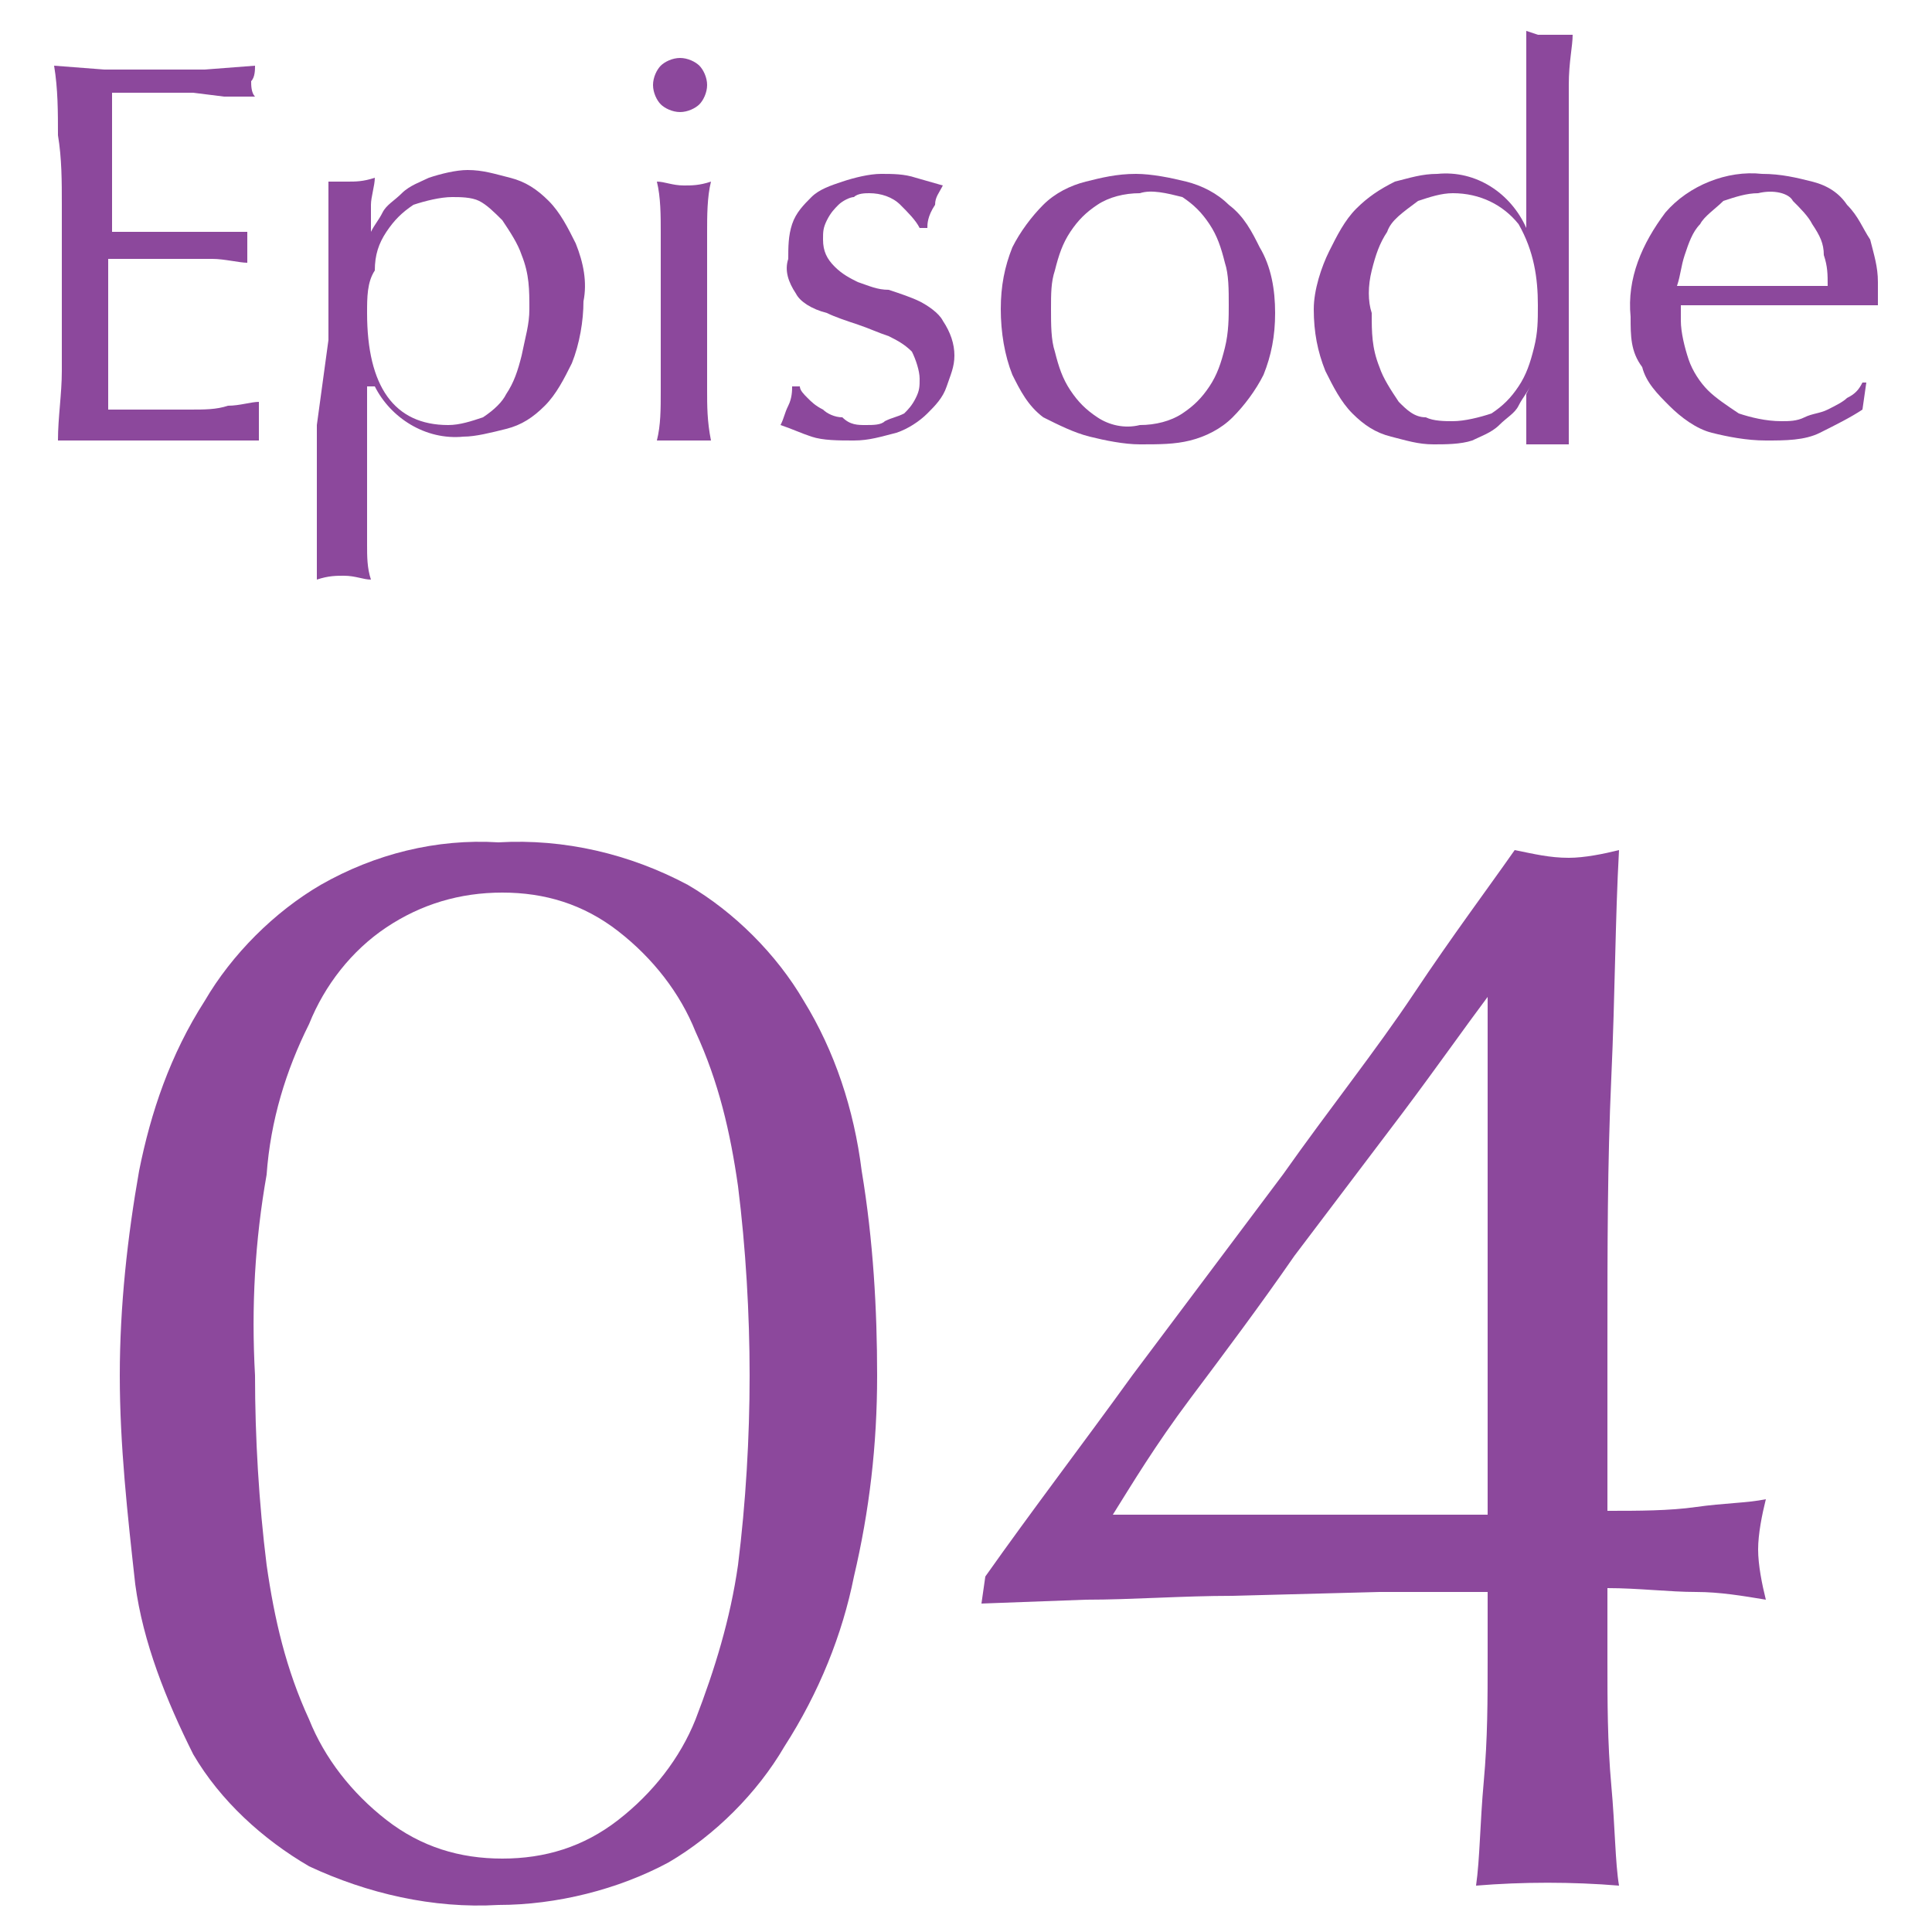
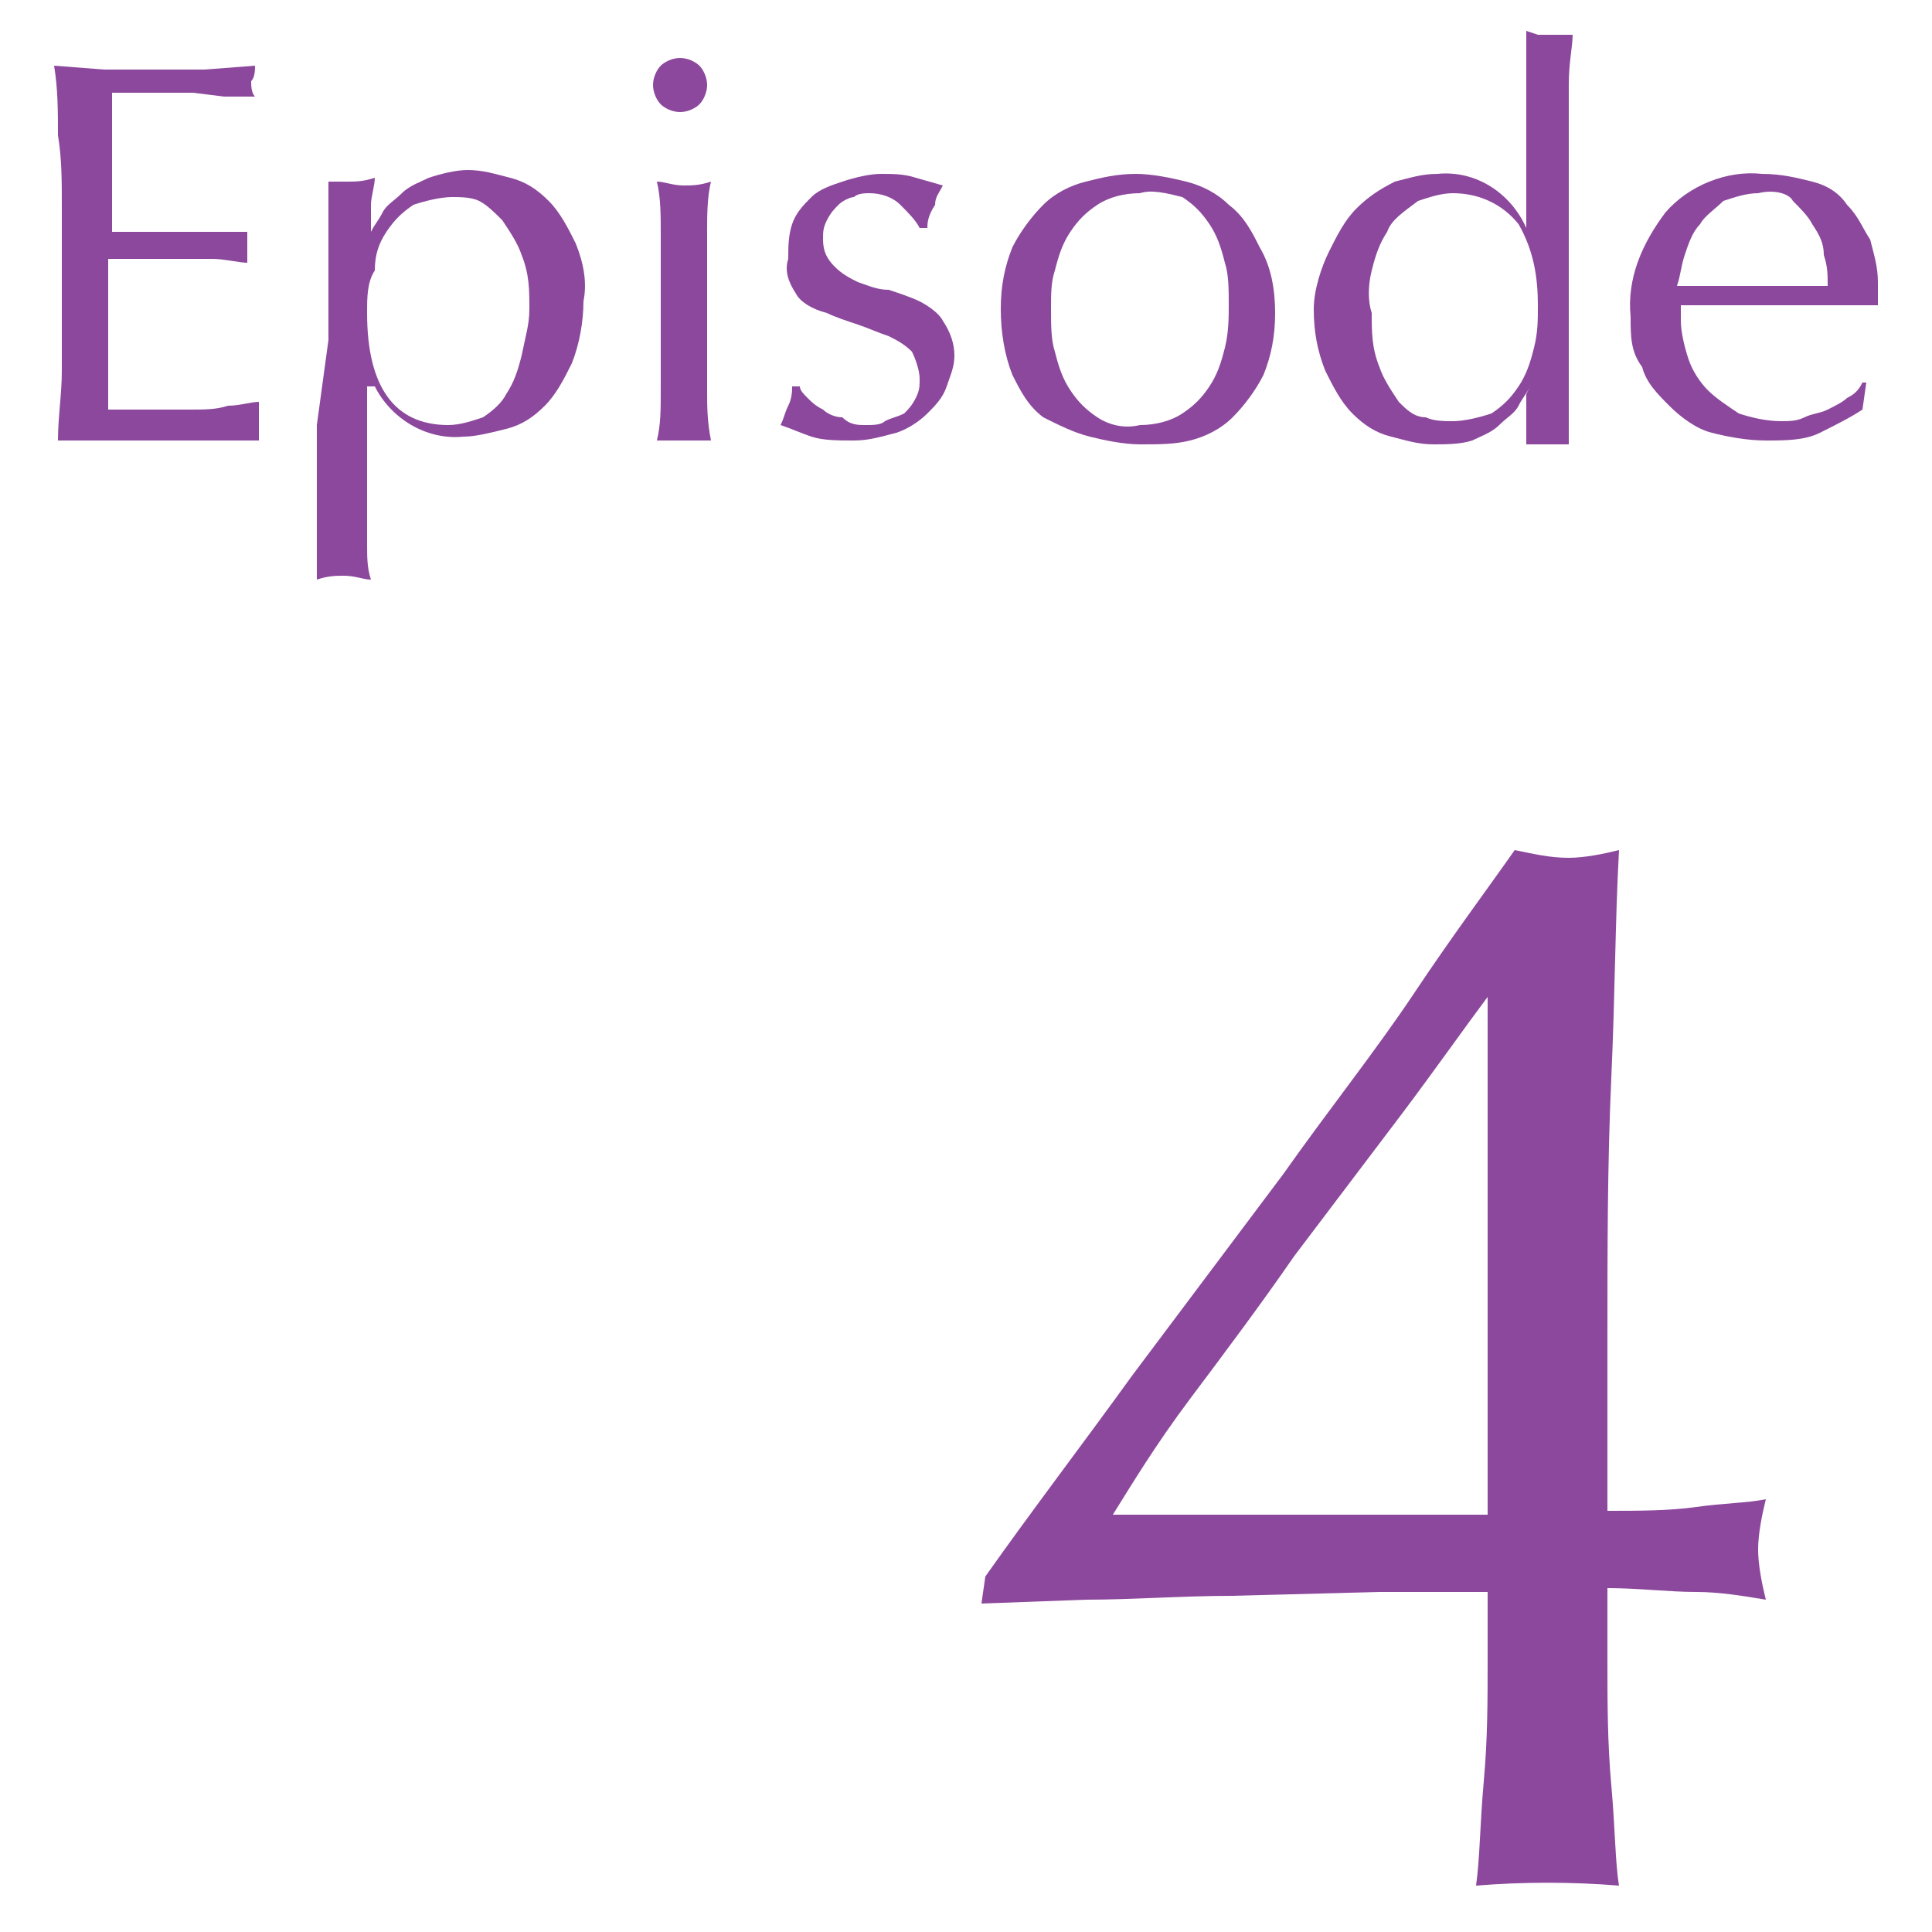
<svg xmlns="http://www.w3.org/2000/svg" version="1.1" id="レイヤー_1" x="0px" y="0px" viewBox="0 0 50 50" style="enable-background:new 0 0 50 50;" xml:space="preserve">
  <style type="text/css">
	.st0{fill:#8C489C;}
</style>
-   <path class="st0" d="M3.1,35.6c0-1.8,0.2-3.6,0.5-5.3c0.3-1.5,0.8-3,1.7-4.4c0.7-1.2,1.8-2.3,3-3c1.4-0.8,3-1.2,4.6-1.1  c1.7-0.1,3.4,0.3,4.9,1.1c1.2,0.7,2.3,1.8,3,3c0.8,1.3,1.3,2.8,1.5,4.4c0.3,1.8,0.4,3.6,0.4,5.3c0,1.8-0.2,3.5-0.6,5.2  c-0.3,1.5-0.9,3-1.8,4.4c-0.7,1.2-1.8,2.3-3,3c-1.3,0.7-2.9,1.1-4.4,1.1c-1.7,0.1-3.4-0.3-4.9-1c-1.2-0.7-2.3-1.7-3-2.9  C4.3,44,3.7,42.5,3.5,41C3.3,39.2,3.1,37.4,3.1,35.6z M6.6,35.6c0,1.6,0.1,3.3,0.3,4.9c0.2,1.4,0.5,2.7,1.1,4c0.4,1,1.1,1.9,2,2.6  c0.9,0.7,1.9,1,3,1c1.1,0,2.1-0.3,3-1c0.9-0.7,1.6-1.6,2-2.6c0.5-1.3,0.9-2.6,1.1-4c0.2-1.6,0.3-3.3,0.3-4.9c0-1.6-0.1-3.3-0.3-4.9  c-0.2-1.4-0.5-2.7-1.1-4c-0.4-1-1.1-1.9-2-2.6c-0.9-0.7-1.9-1-3-1c-1.1,0-2.1,0.3-3,0.9c-0.9,0.6-1.6,1.5-2,2.5  C7.4,27.7,7,29,6.9,30.4C6.6,32.1,6.5,33.8,6.6,35.6z" />
  <path class="st0" d="M25.5,40.8c1.2-1.7,2.5-3.4,3.8-5.2l3.9-5.2c1.2-1.7,2.4-3.2,3.4-4.7c1-1.5,1.9-2.7,2.6-3.7  c0.5,0.1,0.9,0.2,1.4,0.2c0.4,0,0.9-0.1,1.3-0.2c-0.1,1.8-0.1,3.7-0.2,5.9c-0.1,2.2-0.1,4.4-0.1,6.8v4.4c0.8,0,1.6,0,2.3-0.1  s1.3-0.1,1.8-0.2c-0.1,0.4-0.2,0.9-0.2,1.3c0,0.4,0.1,0.9,0.2,1.3c-0.6-0.1-1.2-0.2-1.8-0.2c-0.7,0-1.5-0.1-2.3-0.1V43  c0,1,0,2.1,0.1,3.2s0.1,2,0.2,2.6c-1.2-0.1-2.5-0.1-3.7,0c0.1-0.7,0.1-1.6,0.2-2.7s0.1-2.1,0.1-3.2v-1.7c-0.7,0-1.6,0-2.8,0  l-3.8,0.1c-1.3,0-2.6,0.1-3.8,0.1l-2.7,0.1L25.5,40.8z M38.5,25.8c-0.6,0.8-1.3,1.8-2.2,3l-2.8,3.7c-0.9,1.3-1.8,2.5-2.7,3.7  c-0.9,1.2-1.5,2.2-2,3h9.7V25.8z" />
  <path class="st0" d="M1.5,3.5c0-0.6,0-1.2-0.1-1.8l1.3,0.1h1.3h1.3l1.3-0.1c0,0.1,0,0.3-0.1,0.4c0,0.1,0,0.3,0.1,0.4L5.8,2.5L5,2.4  H4.1c-0.3,0-0.8,0-1.2,0c0,0.3,0,0.6,0,0.8s0,0.6,0,0.9c0,0.4,0,0.7,0,1.1v0.8h1.1h0.9h0.8h0.7c0,0.1,0,0.3,0,0.4c0,0.1,0,0.3,0,0.4  c-0.2,0-0.6-0.1-0.9-0.1h-1H2.8v0.3c0,0.1,0,0.2,0,0.4v1.1c0,0.5,0,1,0,1.3s0,0.6,0,0.8h1h1.1c0.4,0,0.7,0,1-0.1  c0.3,0,0.6-0.1,0.8-0.1c0,0.1,0,0.1,0,0.2V11c0,0.1,0,0.2,0,0.4c-0.4,0-0.9,0-1.3,0H2.8l-1.3,0c0-0.6,0.1-1.2,0.1-1.8  c0-0.6,0-1.2,0-1.8V5.3C1.6,4.7,1.6,4.1,1.5,3.5z" />
  <path class="st0" d="M8.5,8.8c0-0.3,0-0.7,0-1s0-0.7,0-1.1s0-0.7,0-1.1s0-0.6,0-0.9c0.2,0,0.3,0,0.5,0c0.2,0,0.4,0,0.7-0.1  c0,0.2-0.1,0.5-0.1,0.7s0,0.4,0,0.7l0,0c0.1-0.2,0.2-0.3,0.3-0.5c0.1-0.2,0.3-0.3,0.5-0.5c0.2-0.2,0.5-0.3,0.7-0.4  c0.3-0.1,0.7-0.2,1-0.2c0.4,0,0.7,0.1,1.1,0.2c0.4,0.1,0.7,0.3,1,0.6c0.3,0.3,0.5,0.7,0.7,1.1c0.2,0.5,0.3,1,0.2,1.5  c0,0.5-0.1,1.1-0.3,1.6c-0.2,0.4-0.4,0.8-0.7,1.1c-0.3,0.3-0.6,0.5-1,0.6c-0.4,0.1-0.8,0.2-1.1,0.2c-1,0.1-1.9-0.5-2.3-1.3H9.5V11  c0,0.3,0,0.6,0,1s0,0.7,0,1.1s0,0.7,0,1s0,0.6,0.1,0.9c-0.2,0-0.4-0.1-0.7-0.1c-0.2,0-0.4,0-0.7,0.1c0-0.2,0-0.5,0-0.9s0-0.7,0-1  s0-0.7,0-1.1s0-0.7,0-1L8.5,8.8z M13.7,8c0-0.5,0-0.9-0.2-1.4c-0.1-0.3-0.3-0.6-0.5-0.9c-0.2-0.2-0.4-0.4-0.6-0.5  c-0.2-0.1-0.5-0.1-0.7-0.1c-0.3,0-0.7,0.1-1,0.2C10.4,5.5,10.2,5.7,10,6C9.8,6.3,9.7,6.6,9.7,7C9.5,7.3,9.5,7.7,9.5,8.1  c0,1.9,0.7,2.9,2.1,2.9c0.3,0,0.6-0.1,0.9-0.2c0.3-0.2,0.5-0.4,0.6-0.6c0.2-0.3,0.3-0.6,0.4-1C13.6,8.7,13.7,8.4,13.7,8L13.7,8z" />
  <path class="st0" d="M16.9,2.2c0-0.2,0.1-0.4,0.2-0.5c0.1-0.1,0.3-0.2,0.5-0.2c0.2,0,0.4,0.1,0.5,0.2c0.1,0.1,0.2,0.3,0.2,0.5  c0,0.2-0.1,0.4-0.2,0.5c-0.1,0.1-0.3,0.2-0.5,0.2c-0.2,0-0.4-0.1-0.5-0.2C17,2.6,16.9,2.4,16.9,2.2z M17.1,7.3c0-0.4,0-0.9,0-1.3  s0-0.9-0.1-1.3c0.2,0,0.4,0.1,0.7,0.1c0.2,0,0.4,0,0.7-0.1c-0.1,0.4-0.1,0.9-0.1,1.3c0,0.5,0,0.9,0,1.3v1.5c0,0.4,0,0.9,0,1.3  c0,0.4,0,0.8,0.1,1.3c-0.2,0-0.4,0-0.7,0H17c0.1-0.4,0.1-0.8,0.1-1.3s0-0.9,0-1.3V7.3z" />
  <path class="st0" d="M20.9,10.3c0.1,0.1,0.2,0.2,0.4,0.3c0.1,0.1,0.3,0.2,0.5,0.2C22,11,22.2,11,22.4,11c0.2,0,0.4,0,0.5-0.1  c0.2-0.1,0.3-0.1,0.5-0.2c0.1-0.1,0.2-0.2,0.3-0.4c0.1-0.2,0.1-0.3,0.1-0.5c0-0.2-0.1-0.5-0.2-0.7c-0.2-0.2-0.4-0.3-0.6-0.4  c-0.3-0.1-0.5-0.2-0.8-0.3c-0.3-0.1-0.6-0.2-0.8-0.3C21,8,20.7,7.8,20.6,7.6c-0.2-0.3-0.3-0.6-0.2-0.9c0-0.3,0-0.6,0.1-0.9  c0.1-0.3,0.3-0.5,0.5-0.7c0.2-0.2,0.5-0.3,0.8-0.4c0.3-0.1,0.7-0.2,1-0.2c0.3,0,0.6,0,0.9,0.1l0.7,0.2c-0.1,0.2-0.2,0.3-0.2,0.5  C24,5.6,24,5.8,24,5.9h-0.2c-0.1-0.2-0.3-0.4-0.5-0.6C23.1,5.1,22.8,5,22.5,5c-0.1,0-0.3,0-0.4,0.1c-0.1,0-0.3,0.1-0.4,0.2  c-0.1,0.1-0.2,0.2-0.3,0.4c-0.1,0.2-0.1,0.3-0.1,0.5c0,0.3,0.1,0.5,0.3,0.7c0.2,0.2,0.4,0.3,0.6,0.4c0.3,0.1,0.5,0.2,0.8,0.2  c0.3,0.1,0.6,0.2,0.8,0.3c0.2,0.1,0.5,0.3,0.6,0.5c0.2,0.3,0.3,0.6,0.3,0.9c0,0.3-0.1,0.5-0.2,0.8c-0.1,0.3-0.3,0.5-0.5,0.7  c-0.2,0.2-0.5,0.4-0.8,0.5c-0.4,0.1-0.7,0.2-1.1,0.2c-0.4,0-0.8,0-1.1-0.1c-0.3-0.1-0.5-0.2-0.8-0.3c0.1-0.2,0.1-0.3,0.2-0.5  c0.1-0.2,0.1-0.4,0.1-0.5h0.2C20.7,10.1,20.8,10.2,20.9,10.3z" />
  <path class="st0" d="M25.9,8c0-0.6,0.1-1.1,0.3-1.6C26.4,6,26.7,5.6,27,5.3c0.3-0.3,0.7-0.5,1.1-0.6c0.4-0.1,0.8-0.2,1.3-0.2  c0.4,0,0.9,0.1,1.3,0.2c0.4,0.1,0.8,0.3,1.1,0.6c0.4,0.3,0.6,0.7,0.8,1.1C32.9,6.9,33,7.5,33,8.1c0,0.6-0.1,1.1-0.3,1.6  c-0.2,0.4-0.5,0.8-0.8,1.1c-0.3,0.3-0.7,0.5-1.1,0.6c-0.4,0.1-0.8,0.1-1.3,0.1c-0.4,0-0.9-0.1-1.3-0.2c-0.4-0.1-0.8-0.3-1.2-0.5  c-0.4-0.3-0.6-0.7-0.8-1.1C26,9.2,25.9,8.6,25.9,8z M27.2,8c0,0.4,0,0.8,0.1,1.1c0.1,0.4,0.2,0.7,0.4,1c0.2,0.3,0.4,0.5,0.7,0.7  c0.3,0.2,0.7,0.3,1.1,0.2c0.4,0,0.8-0.1,1.1-0.3c0.3-0.2,0.5-0.4,0.7-0.7c0.2-0.3,0.3-0.6,0.4-1c0.1-0.4,0.1-0.8,0.1-1.1  c0-0.4,0-0.8-0.1-1.1c-0.1-0.4-0.2-0.7-0.4-1c-0.2-0.3-0.4-0.5-0.7-0.7C30.2,5,29.8,4.9,29.5,5c-0.4,0-0.8,0.1-1.1,0.3  c-0.3,0.2-0.5,0.4-0.7,0.7c-0.2,0.3-0.3,0.6-0.4,1C27.2,7.3,27.2,7.6,27.2,8z" />
  <path class="st0" d="M39.6,10c-0.1,0.2-0.2,0.3-0.3,0.5c-0.1,0.2-0.3,0.3-0.5,0.5c-0.2,0.2-0.5,0.3-0.7,0.4c-0.3,0.1-0.7,0.1-1,0.1  c-0.4,0-0.7-0.1-1.1-0.2c-0.4-0.1-0.7-0.3-1-0.6c-0.3-0.3-0.5-0.7-0.7-1.1c-0.2-0.5-0.3-1-0.3-1.6c0-0.5,0.2-1.1,0.4-1.5  c0.2-0.4,0.4-0.8,0.7-1.1c0.3-0.3,0.6-0.5,1-0.7c0.4-0.1,0.7-0.2,1.1-0.2c1-0.1,1.9,0.5,2.3,1.4l0,0V4.6c0-0.3,0-0.7,0-1.1  s0-0.7,0-1s0-0.6,0-0.9s0-0.5,0-0.8l0.3,0.1h0.3h0.3h0.3c0,0.3-0.1,0.7-0.1,1.3s0,1.2,0,1.9s0,1.4,0,2.1s0,1.4,0,2  c0,0.6,0,1.2,0,1.7s0,1,0,1.6c-0.2,0-0.4,0-0.6,0h-0.5v-1.3L39.6,10z M35.5,8.1c0,0.5,0,0.9,0.2,1.4c0.1,0.3,0.3,0.6,0.5,0.9  c0.2,0.2,0.4,0.4,0.7,0.4c0.2,0.1,0.5,0.1,0.7,0.1c0.3,0,0.7-0.1,1-0.2c0.3-0.2,0.5-0.4,0.7-0.7c0.2-0.3,0.3-0.6,0.4-1  c0.1-0.4,0.1-0.7,0.1-1.1c0-0.7-0.1-1.4-0.5-2.1c-0.4-0.5-1-0.8-1.7-0.8c-0.3,0-0.6,0.1-0.9,0.2C36.3,5.5,36,5.7,35.9,6  c-0.2,0.3-0.3,0.6-0.4,1C35.4,7.4,35.4,7.8,35.5,8.1z" />
  <path class="st0" d="M42.2,8.2c-0.1-1,0.3-1.9,0.9-2.7c0.6-0.7,1.6-1.1,2.5-1c0.5,0,0.9,0.1,1.3,0.2c0.4,0.1,0.7,0.3,0.9,0.6  c0.3,0.3,0.4,0.6,0.6,0.9c0.1,0.4,0.2,0.7,0.2,1.1c0,0.1,0,0.2,0,0.3c0,0.1,0,0.2,0,0.3H47h-2.5h-1c0,0.1,0,0.1,0,0.2v0.2  c0,0.3,0.1,0.7,0.2,1c0.1,0.3,0.3,0.6,0.5,0.8c0.2,0.2,0.5,0.4,0.8,0.6c0.3,0.1,0.7,0.2,1.1,0.2c0.2,0,0.4,0,0.6-0.1  c0.2-0.1,0.4-0.1,0.6-0.2c0.2-0.1,0.4-0.2,0.5-0.3c0.2-0.1,0.3-0.2,0.4-0.4h0.1l-0.1,0.7c-0.3,0.2-0.7,0.4-1.1,0.6  c-0.4,0.2-0.9,0.2-1.4,0.2c-0.5,0-1-0.1-1.4-0.2c-0.4-0.1-0.8-0.4-1.1-0.7c-0.3-0.3-0.6-0.6-0.7-1C42.2,9.1,42.2,8.7,42.2,8.2z   M45.5,5c-0.3,0-0.6,0.1-0.9,0.2c-0.2,0.2-0.5,0.4-0.6,0.6c-0.2,0.2-0.3,0.5-0.4,0.8c-0.1,0.3-0.1,0.5-0.2,0.8h0.9h1h1h1  c0-0.3,0-0.5-0.1-0.8c0-0.3-0.1-0.5-0.3-0.8c-0.1-0.2-0.3-0.4-0.5-0.6C46.3,5,45.9,4.9,45.5,5z" />
</svg>